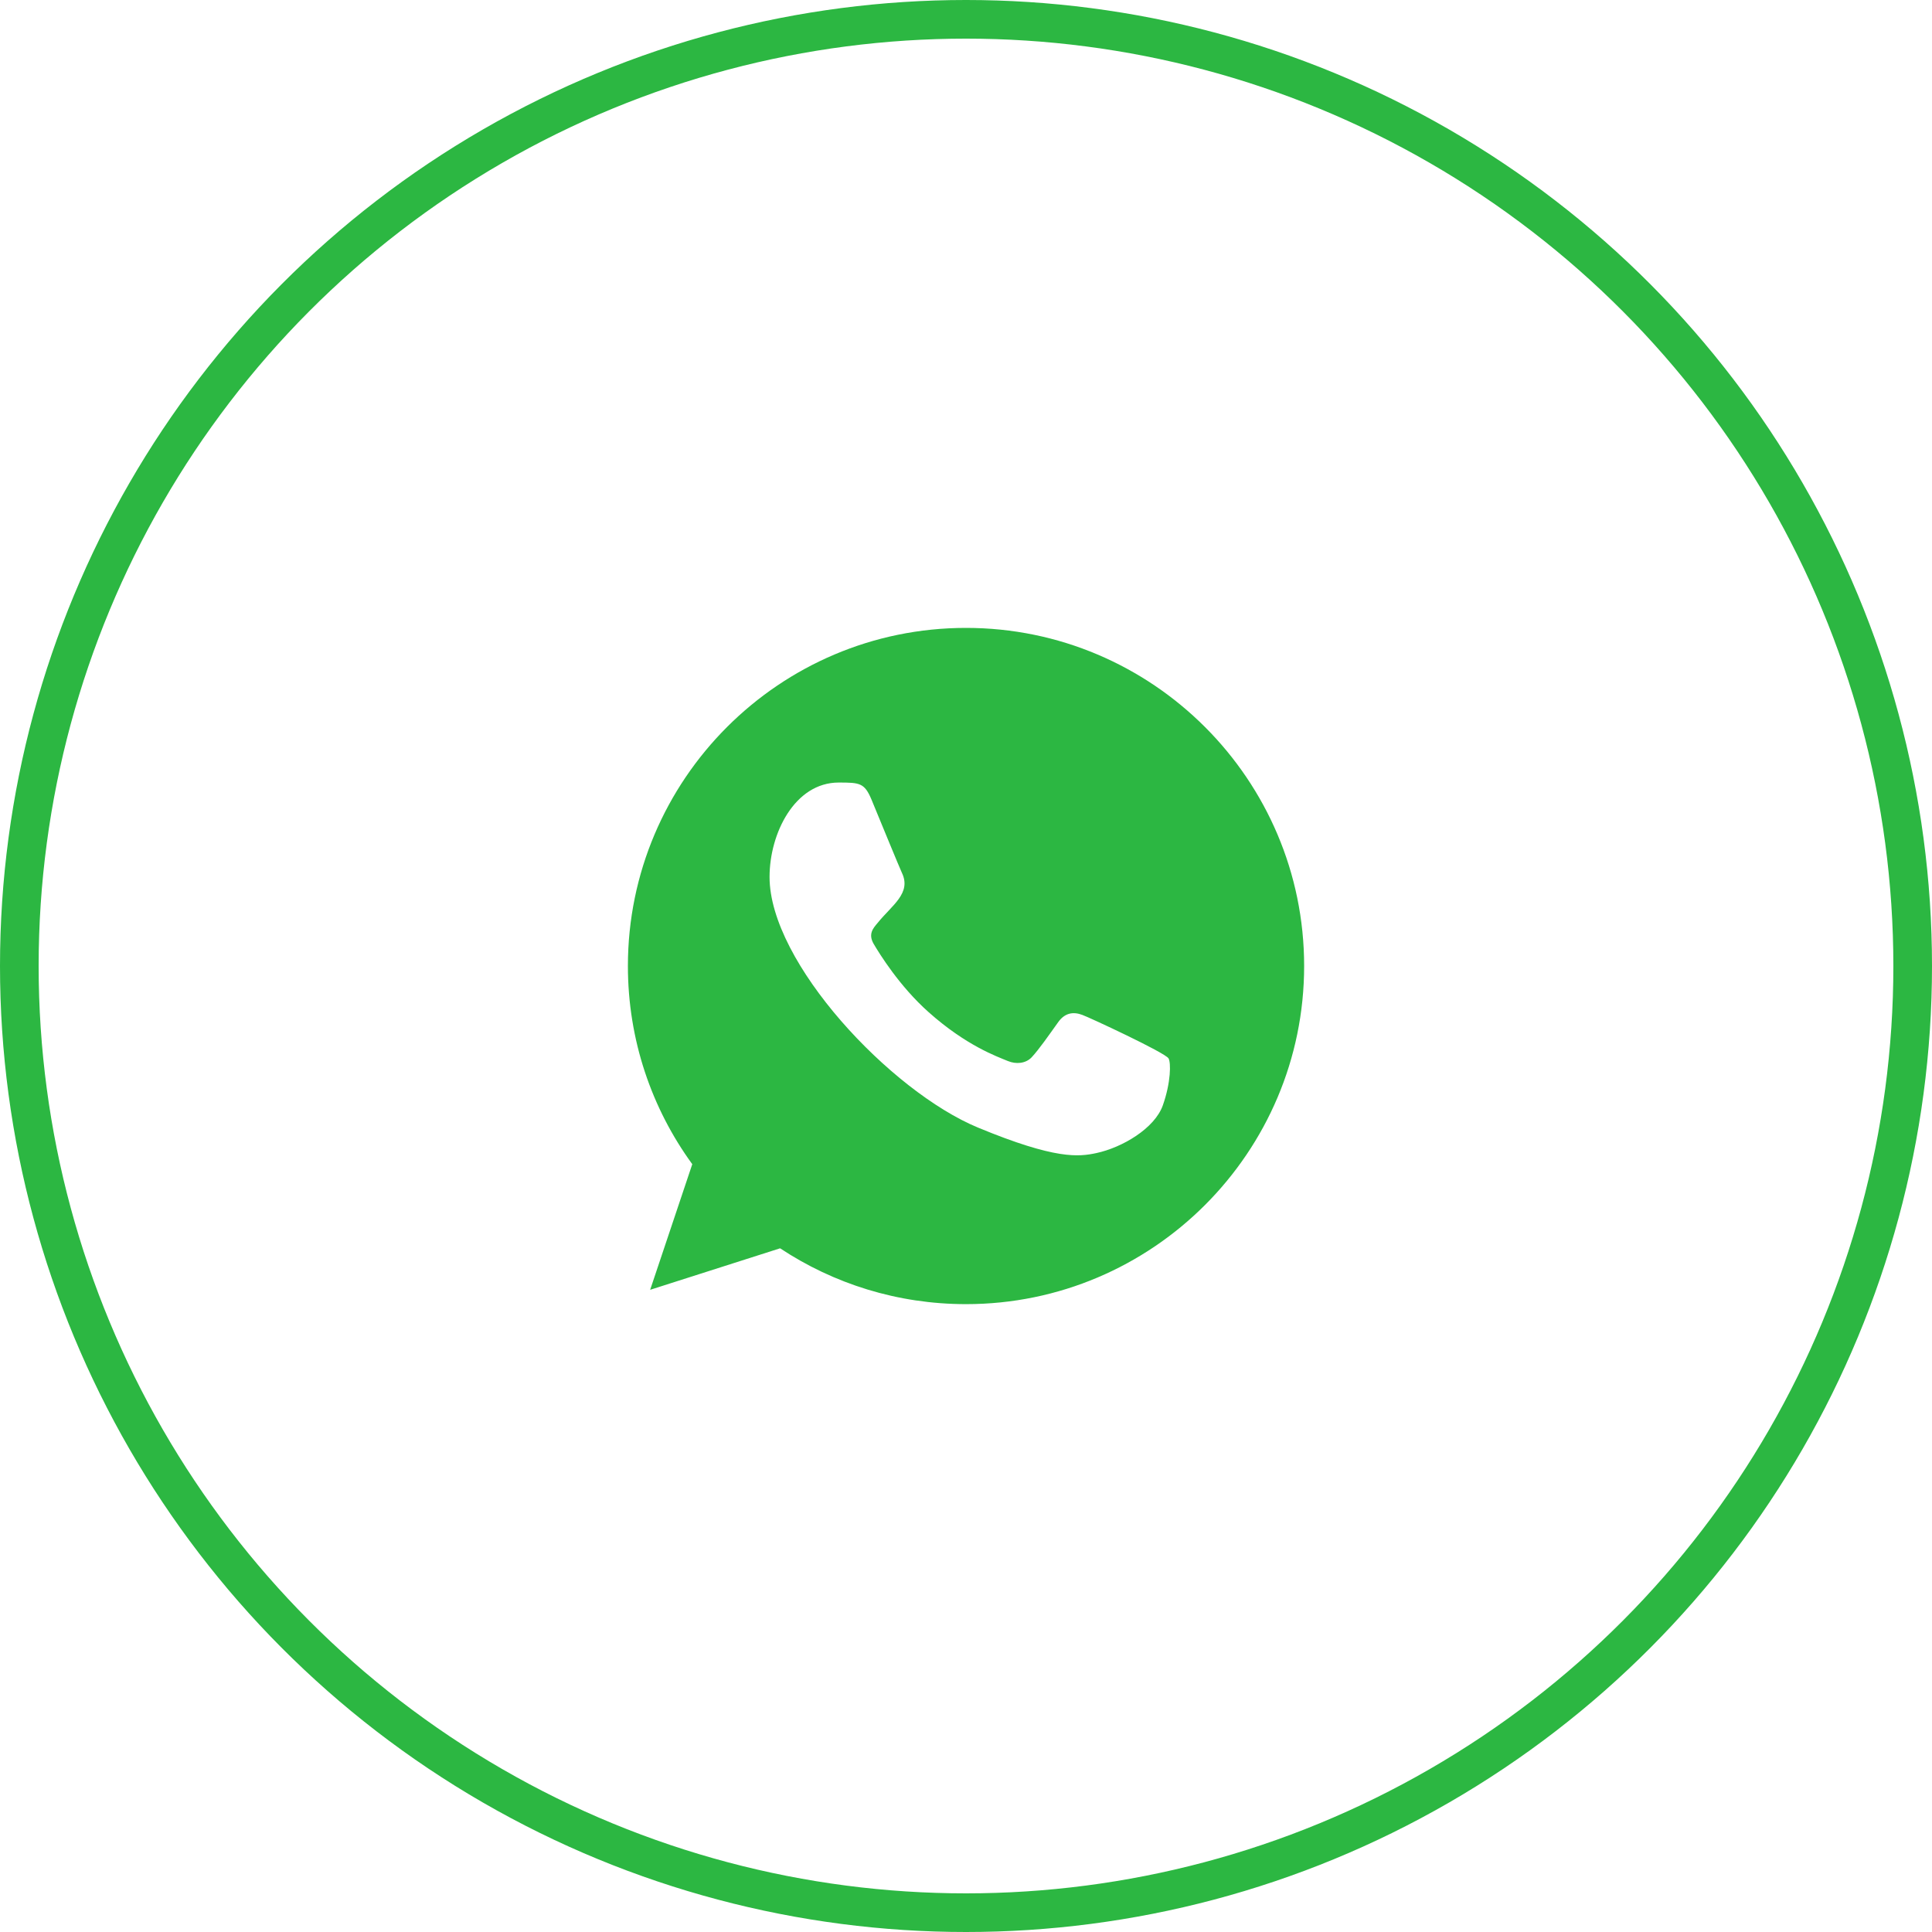
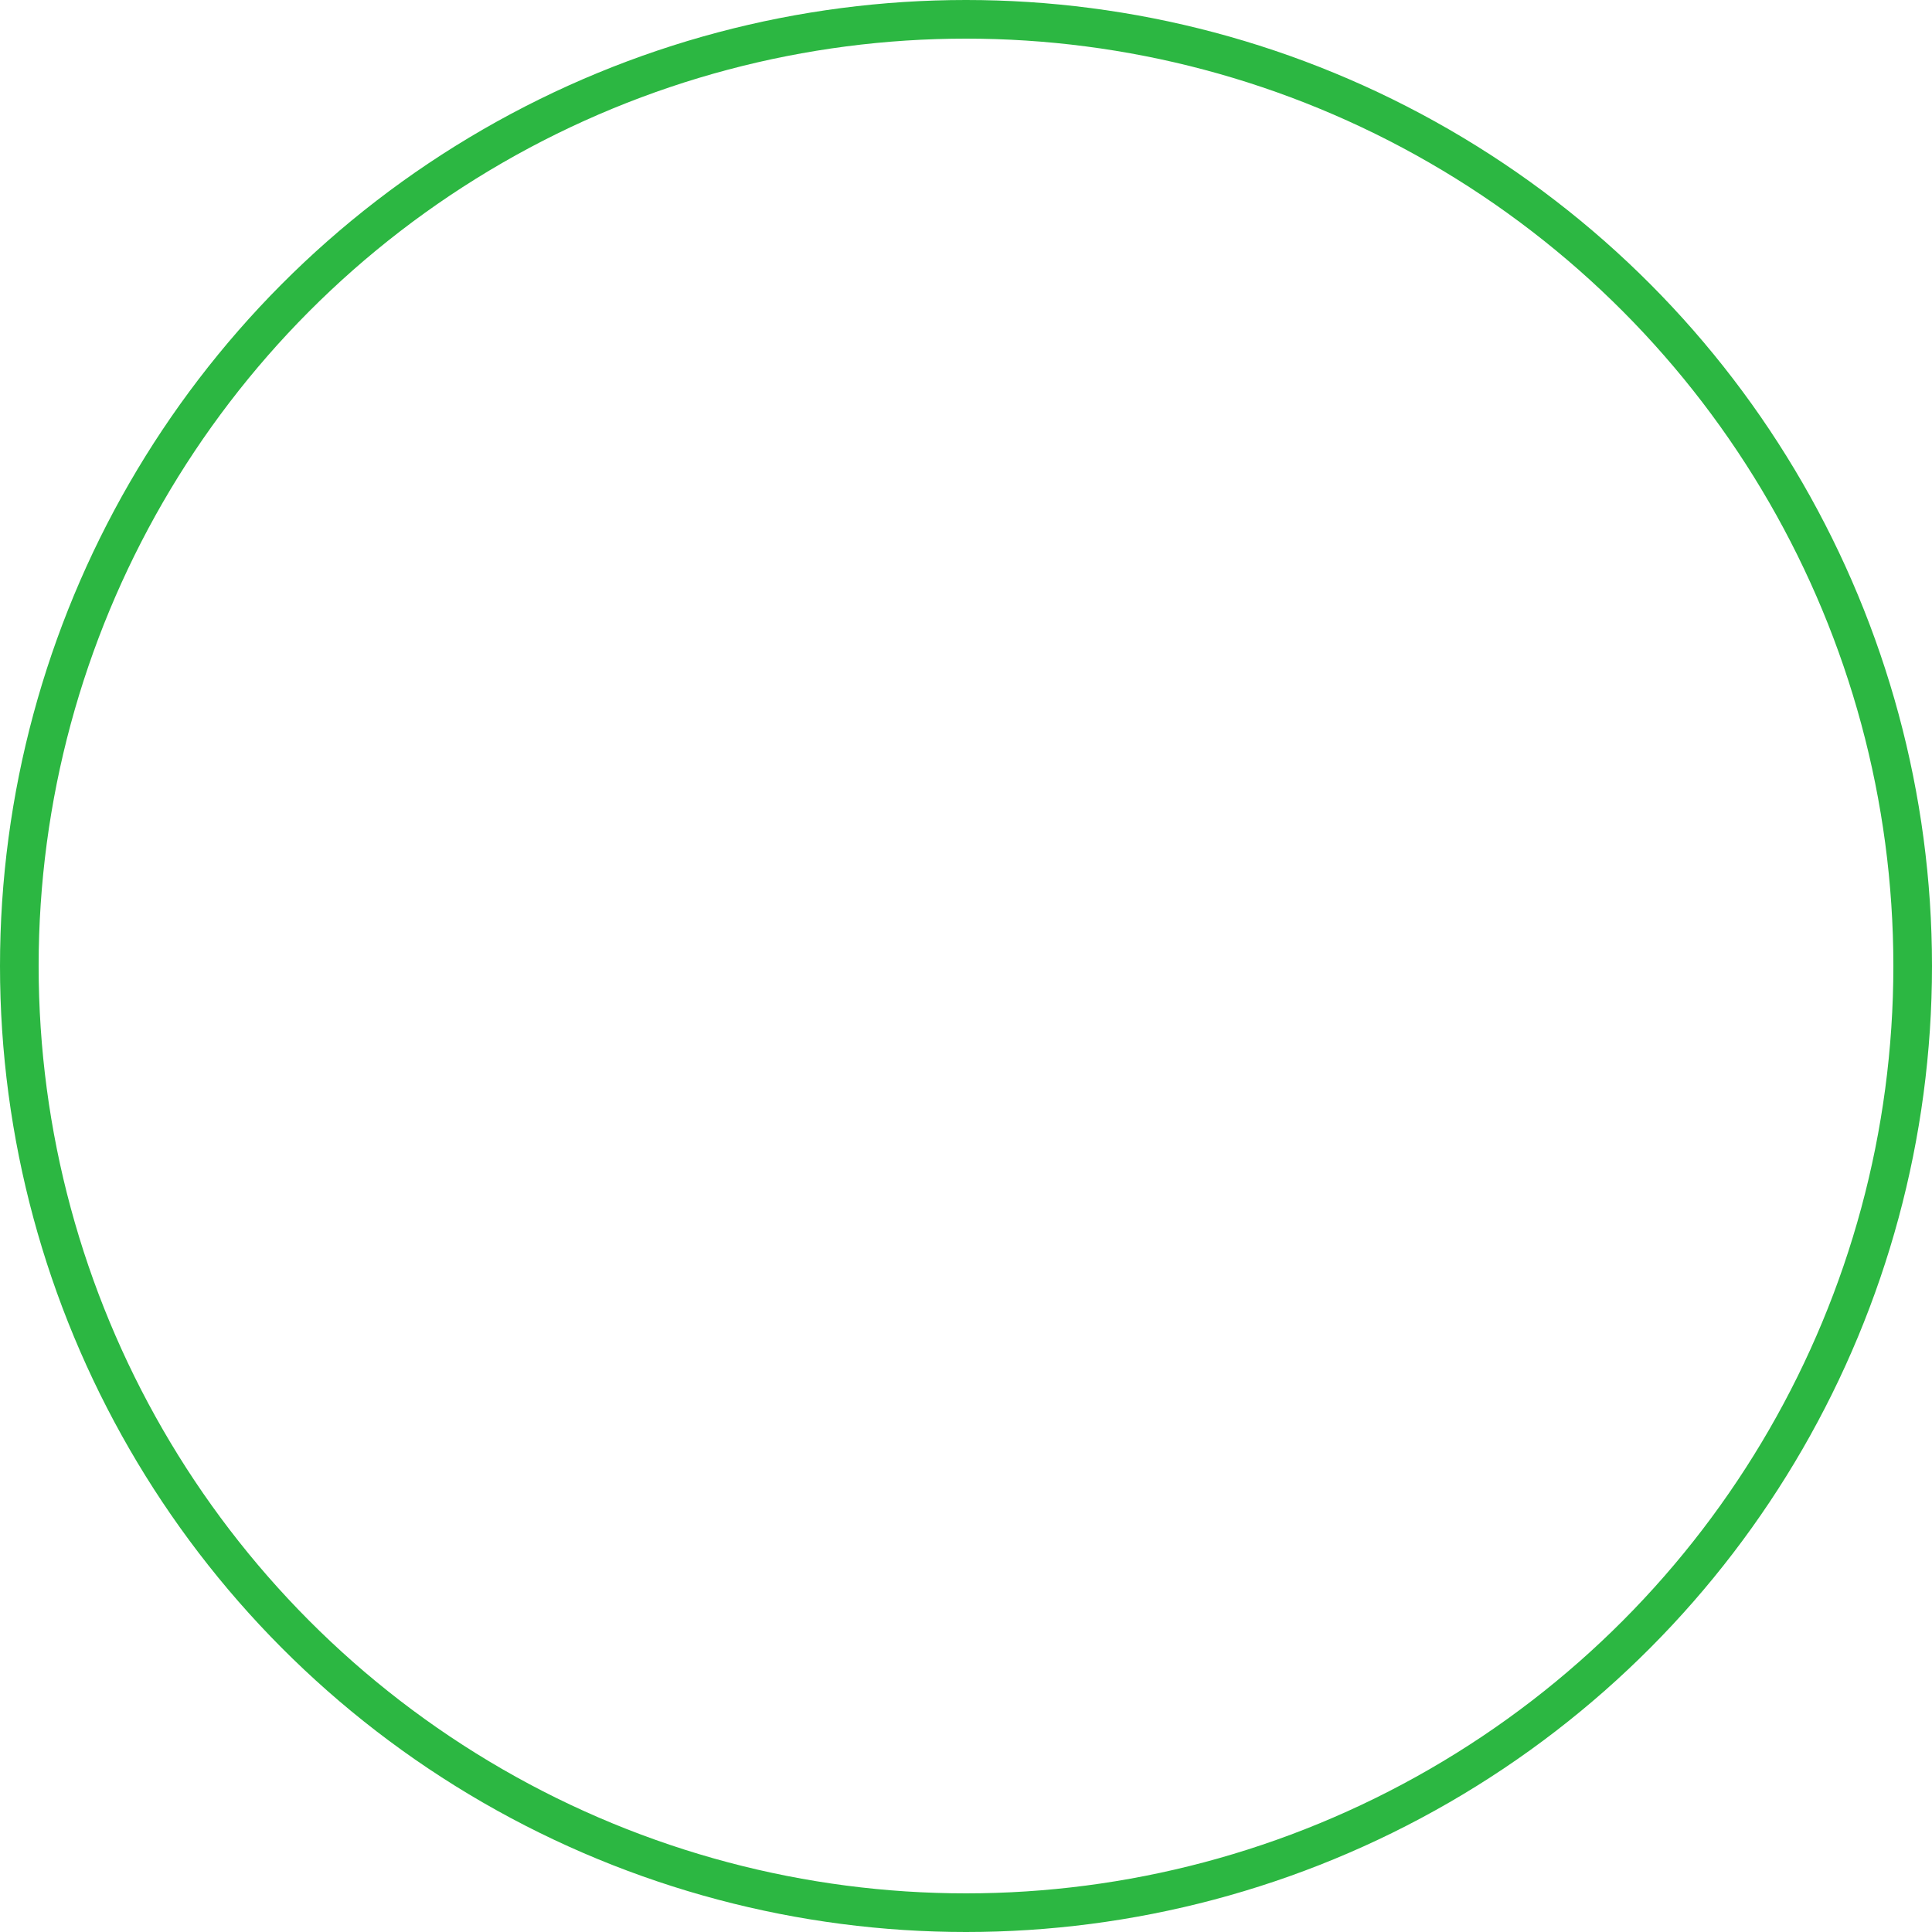
<svg xmlns="http://www.w3.org/2000/svg" width="50" height="50" viewBox="0 0 50 50" fill="none">
  <circle cx="25" cy="25" r="24.5" stroke="#2CB742" />
  <g clip-path="url(#clip0_399_928)">
-     <path fill-rule="evenodd" clip-rule="evenodd" d="M30.094 28.606C29.883 29.203 29.045 29.697 28.376 29.841C27.919 29.939 27.322 30.015 25.311 29.182C23.052 28.247 19.916 24.914 19.916 22.696C19.916 21.567 20.567 20.252 21.706 20.252C22.253 20.252 22.374 20.262 22.555 20.695C22.765 21.204 23.28 22.459 23.341 22.588C23.594 23.116 23.084 23.425 22.714 23.884C22.596 24.023 22.462 24.172 22.611 24.429C22.76 24.681 23.275 25.52 24.031 26.193C25.007 27.063 25.799 27.341 26.083 27.459C26.294 27.547 26.546 27.526 26.7 27.362C26.895 27.151 27.137 26.801 27.384 26.456C27.558 26.209 27.779 26.178 28.011 26.266C28.168 26.32 30.159 27.244 30.242 27.392C30.305 27.5 30.305 28.009 30.094 28.606ZM25.002 16.25H24.998C20.174 16.25 16.25 20.175 16.25 25C16.25 26.914 16.867 28.689 17.916 30.129L16.826 33.38L20.189 32.306C21.572 33.221 23.223 33.751 25.002 33.751C29.826 33.751 33.751 29.826 33.751 25C33.751 20.175 29.826 16.25 25.002 16.25Z" fill="#2CB742" />
-   </g>
+     </g>
  <defs>
    <clipPath id="clip0_399_928">
      <rect width="17.5" height="17.5" fill="white" transform="translate(16.25 16.25)" />
    </clipPath>
  </defs>
</svg>